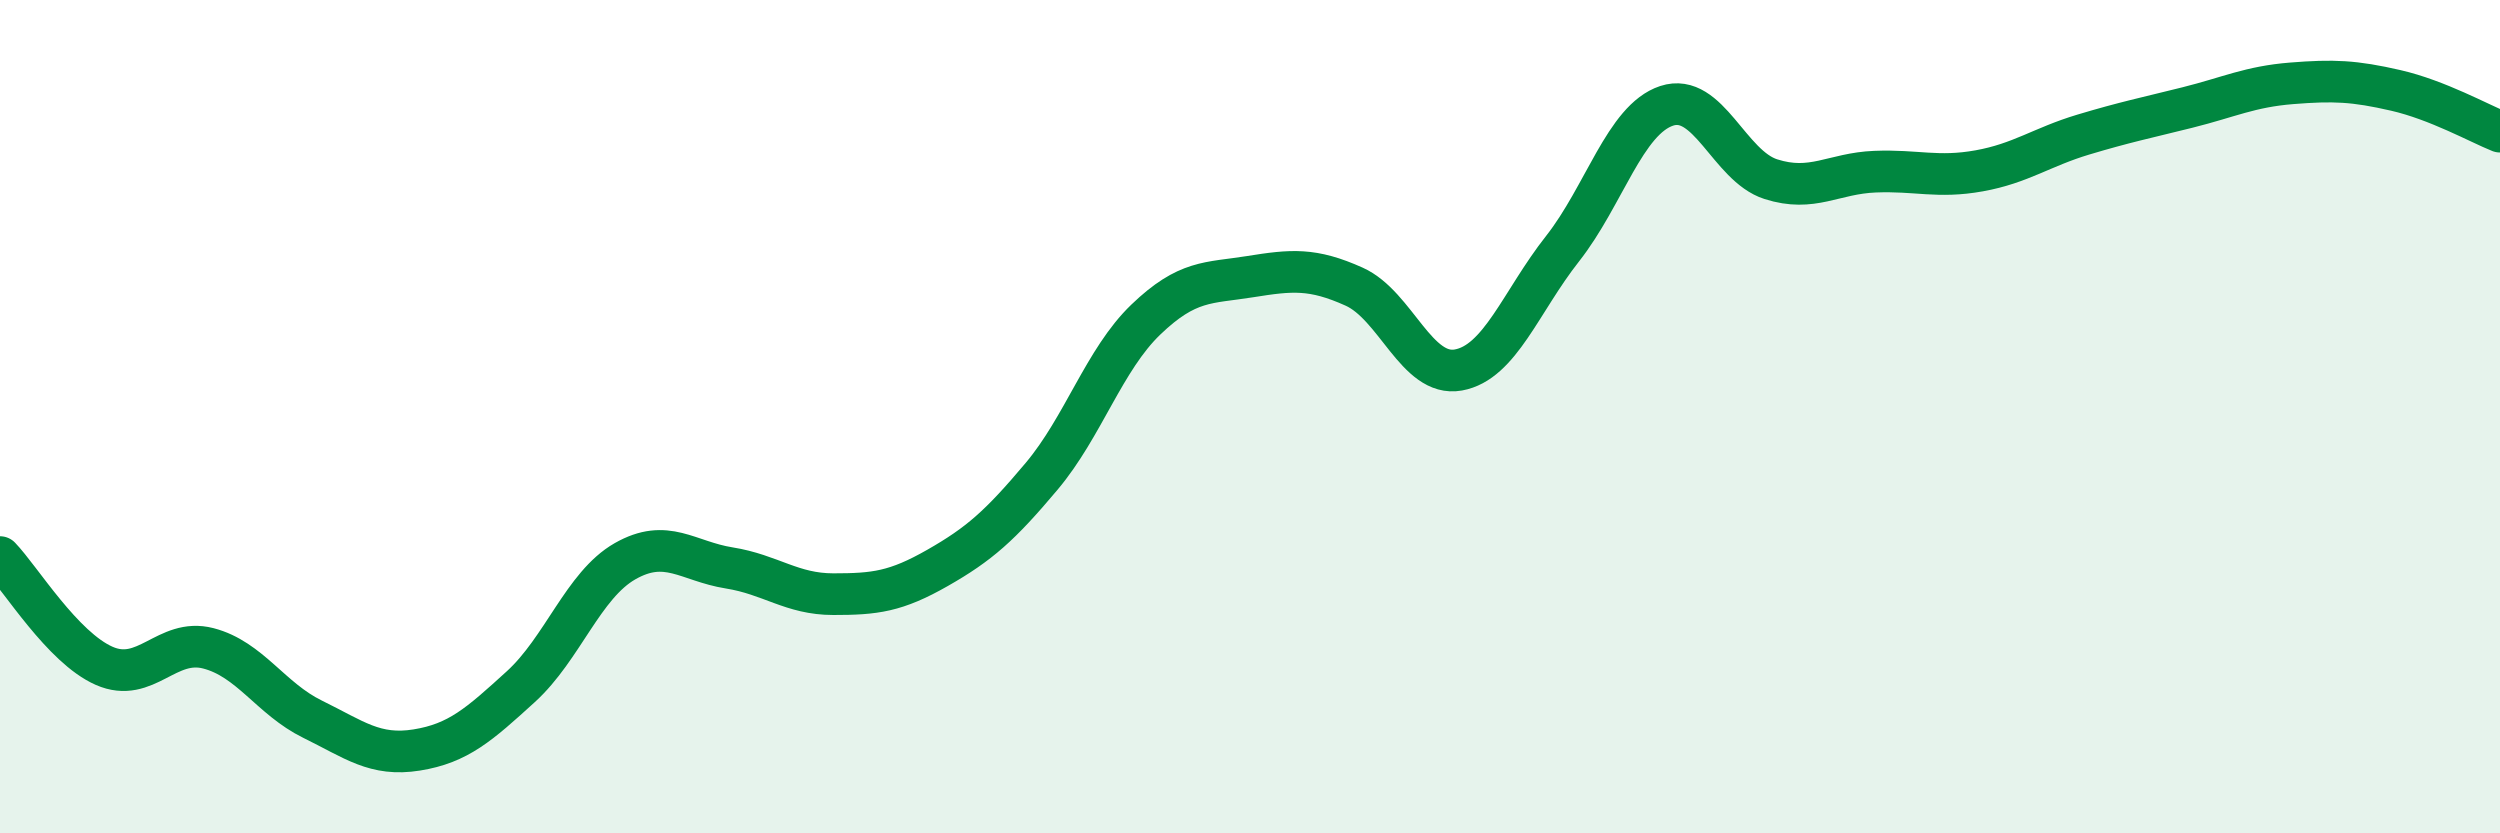
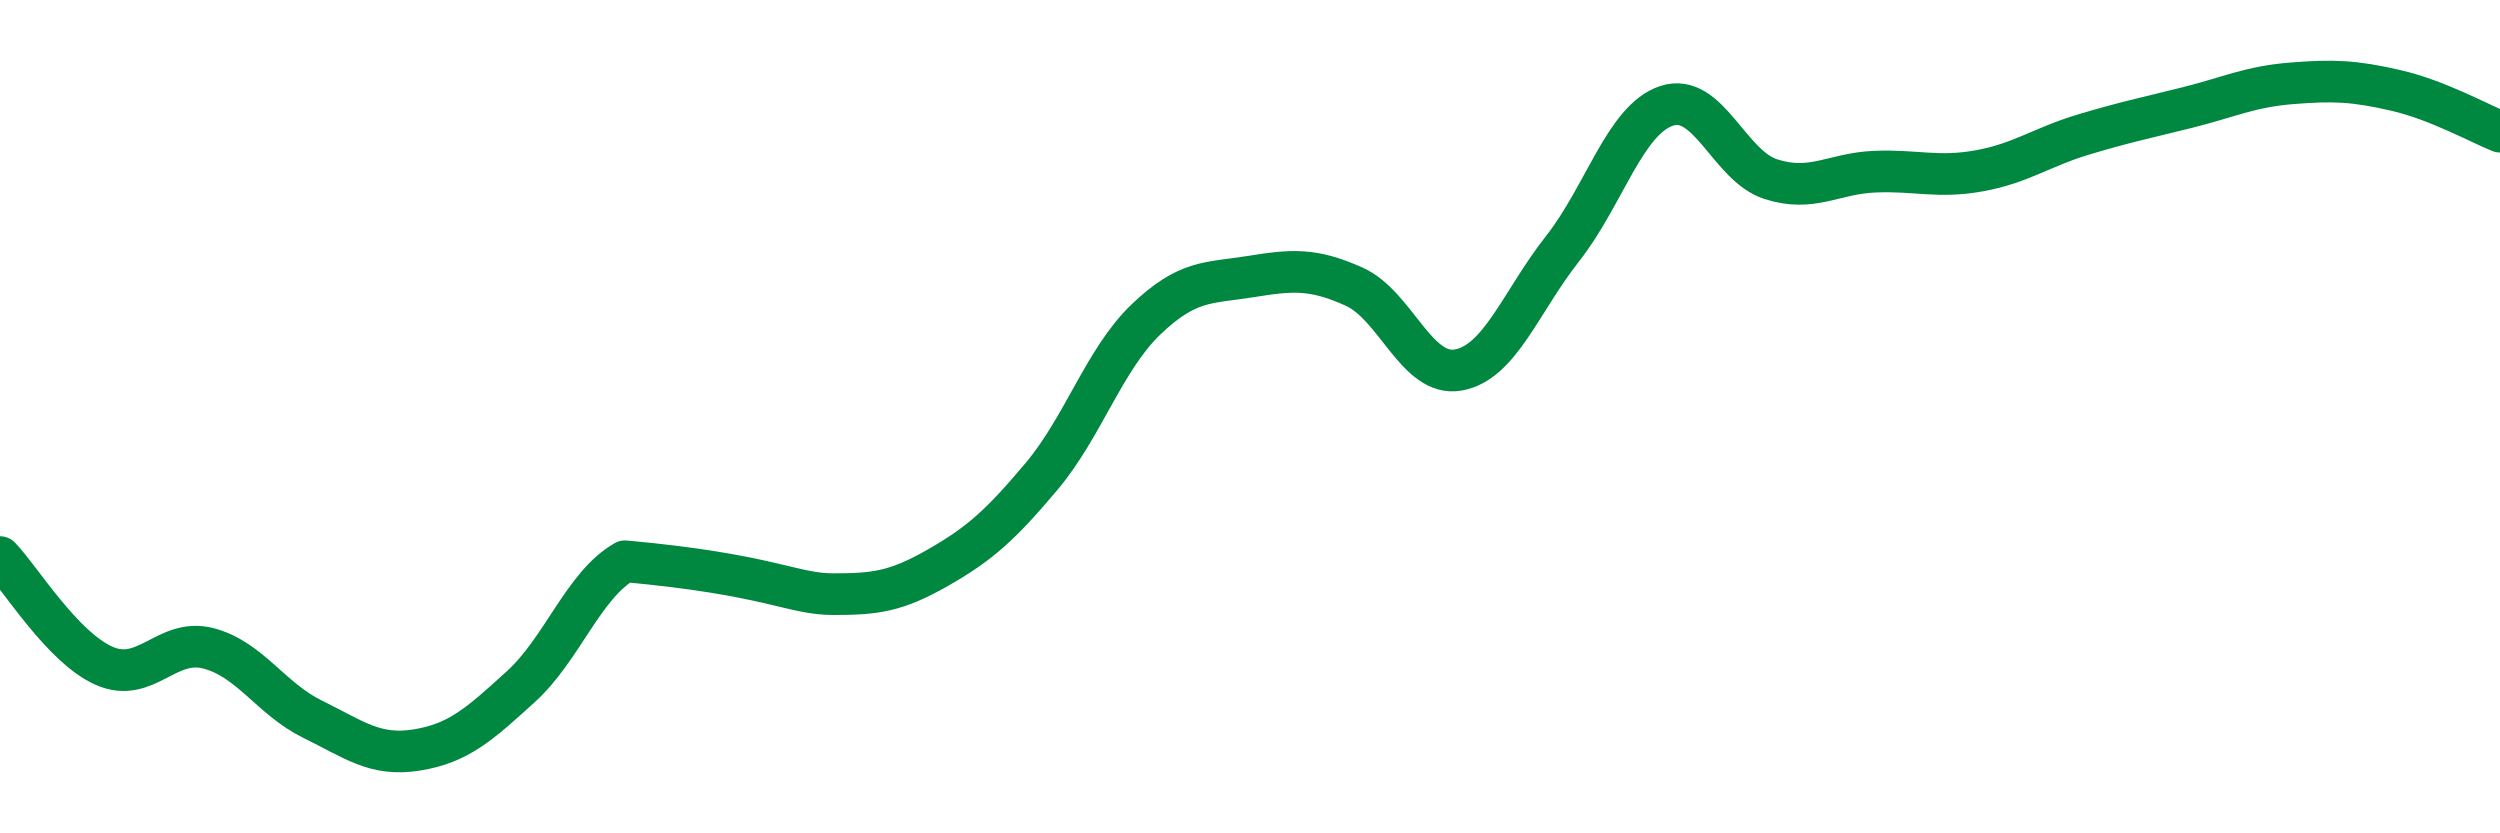
<svg xmlns="http://www.w3.org/2000/svg" width="60" height="20" viewBox="0 0 60 20">
-   <path d="M 0,13.37 C 0.5,13.89 1.5,15.54 2.5,15.98 C 3.5,16.42 4,15.3 5,15.56 C 6,15.82 6.5,16.77 7.5,17.26 C 8.5,17.75 9,18.16 10,18 C 11,17.84 11.5,17.39 12.5,16.48 C 13.5,15.57 14,14.04 15,13.47 C 16,12.9 16.5,13.47 17.5,13.63 C 18.5,13.79 19,14.26 20,14.26 C 21,14.26 21.5,14.2 22.5,13.63 C 23.5,13.06 24,12.62 25,11.43 C 26,10.24 26.5,8.63 27.5,7.67 C 28.5,6.71 29,6.8 30,6.64 C 31,6.48 31.5,6.43 32.5,6.88 C 33.5,7.33 34,9.06 35,8.88 C 36,8.7 36.5,7.24 37.5,5.97 C 38.5,4.7 39,2.87 40,2.54 C 41,2.21 41.5,3.98 42.5,4.3 C 43.5,4.62 44,4.16 45,4.12 C 46,4.08 46.5,4.28 47.5,4.1 C 48.5,3.92 49,3.53 50,3.23 C 51,2.93 51.5,2.83 52.5,2.58 C 53.5,2.33 54,2.08 55,2 C 56,1.92 56.5,1.94 57.5,2.17 C 58.5,2.4 59.5,2.96 60,3.16L60 20L0 20Z" fill="#008740" opacity="0.1" stroke-linecap="round" stroke-linejoin="round" />
-   <path d="M 0,13.37 C 0.5,13.89 1.5,15.54 2.5,15.98 C 3.5,16.42 4,15.3 5,15.56 C 6,15.82 6.5,16.77 7.5,17.26 C 8.5,17.75 9,18.16 10,18 C 11,17.84 11.5,17.39 12.5,16.48 C 13.5,15.57 14,14.04 15,13.47 C 16,12.9 16.5,13.47 17.5,13.63 C 18.5,13.79 19,14.26 20,14.26 C 21,14.26 21.5,14.2 22.5,13.63 C 23.5,13.06 24,12.62 25,11.43 C 26,10.24 26.5,8.63 27.5,7.67 C 28.5,6.71 29,6.8 30,6.64 C 31,6.48 31.5,6.43 32.5,6.88 C 33.5,7.33 34,9.06 35,8.88 C 36,8.7 36.5,7.24 37.5,5.97 C 38.5,4.7 39,2.87 40,2.54 C 41,2.21 41.5,3.98 42.5,4.3 C 43.5,4.62 44,4.16 45,4.12 C 46,4.08 46.5,4.28 47.5,4.1 C 48.5,3.92 49,3.53 50,3.23 C 51,2.93 51.5,2.83 52.5,2.58 C 53.5,2.33 54,2.08 55,2 C 56,1.92 56.5,1.94 57.5,2.17 C 58.5,2.4 59.5,2.96 60,3.16" stroke="#008740" stroke-width="1" fill="none" stroke-linecap="round" stroke-linejoin="round" />
+   <path d="M 0,13.37 C 0.5,13.89 1.5,15.54 2.5,15.98 C 3.5,16.42 4,15.3 5,15.56 C 6,15.82 6.5,16.77 7.5,17.26 C 8.5,17.75 9,18.16 10,18 C 11,17.84 11.5,17.39 12.5,16.48 C 13.5,15.57 14,14.04 15,13.47 C 18.5,13.79 19,14.26 20,14.26 C 21,14.26 21.5,14.2 22.5,13.63 C 23.5,13.06 24,12.62 25,11.43 C 26,10.24 26.5,8.63 27.5,7.67 C 28.5,6.71 29,6.8 30,6.64 C 31,6.48 31.5,6.43 32.5,6.88 C 33.5,7.33 34,9.06 35,8.88 C 36,8.7 36.5,7.24 37.5,5.97 C 38.5,4.7 39,2.87 40,2.54 C 41,2.21 41.5,3.98 42.5,4.3 C 43.5,4.62 44,4.16 45,4.12 C 46,4.08 46.5,4.28 47.5,4.1 C 48.5,3.92 49,3.53 50,3.23 C 51,2.93 51.5,2.83 52.5,2.58 C 53.5,2.33 54,2.08 55,2 C 56,1.92 56.5,1.94 57.5,2.17 C 58.5,2.4 59.5,2.96 60,3.16" stroke="#008740" stroke-width="1" fill="none" stroke-linecap="round" stroke-linejoin="round" />
</svg>